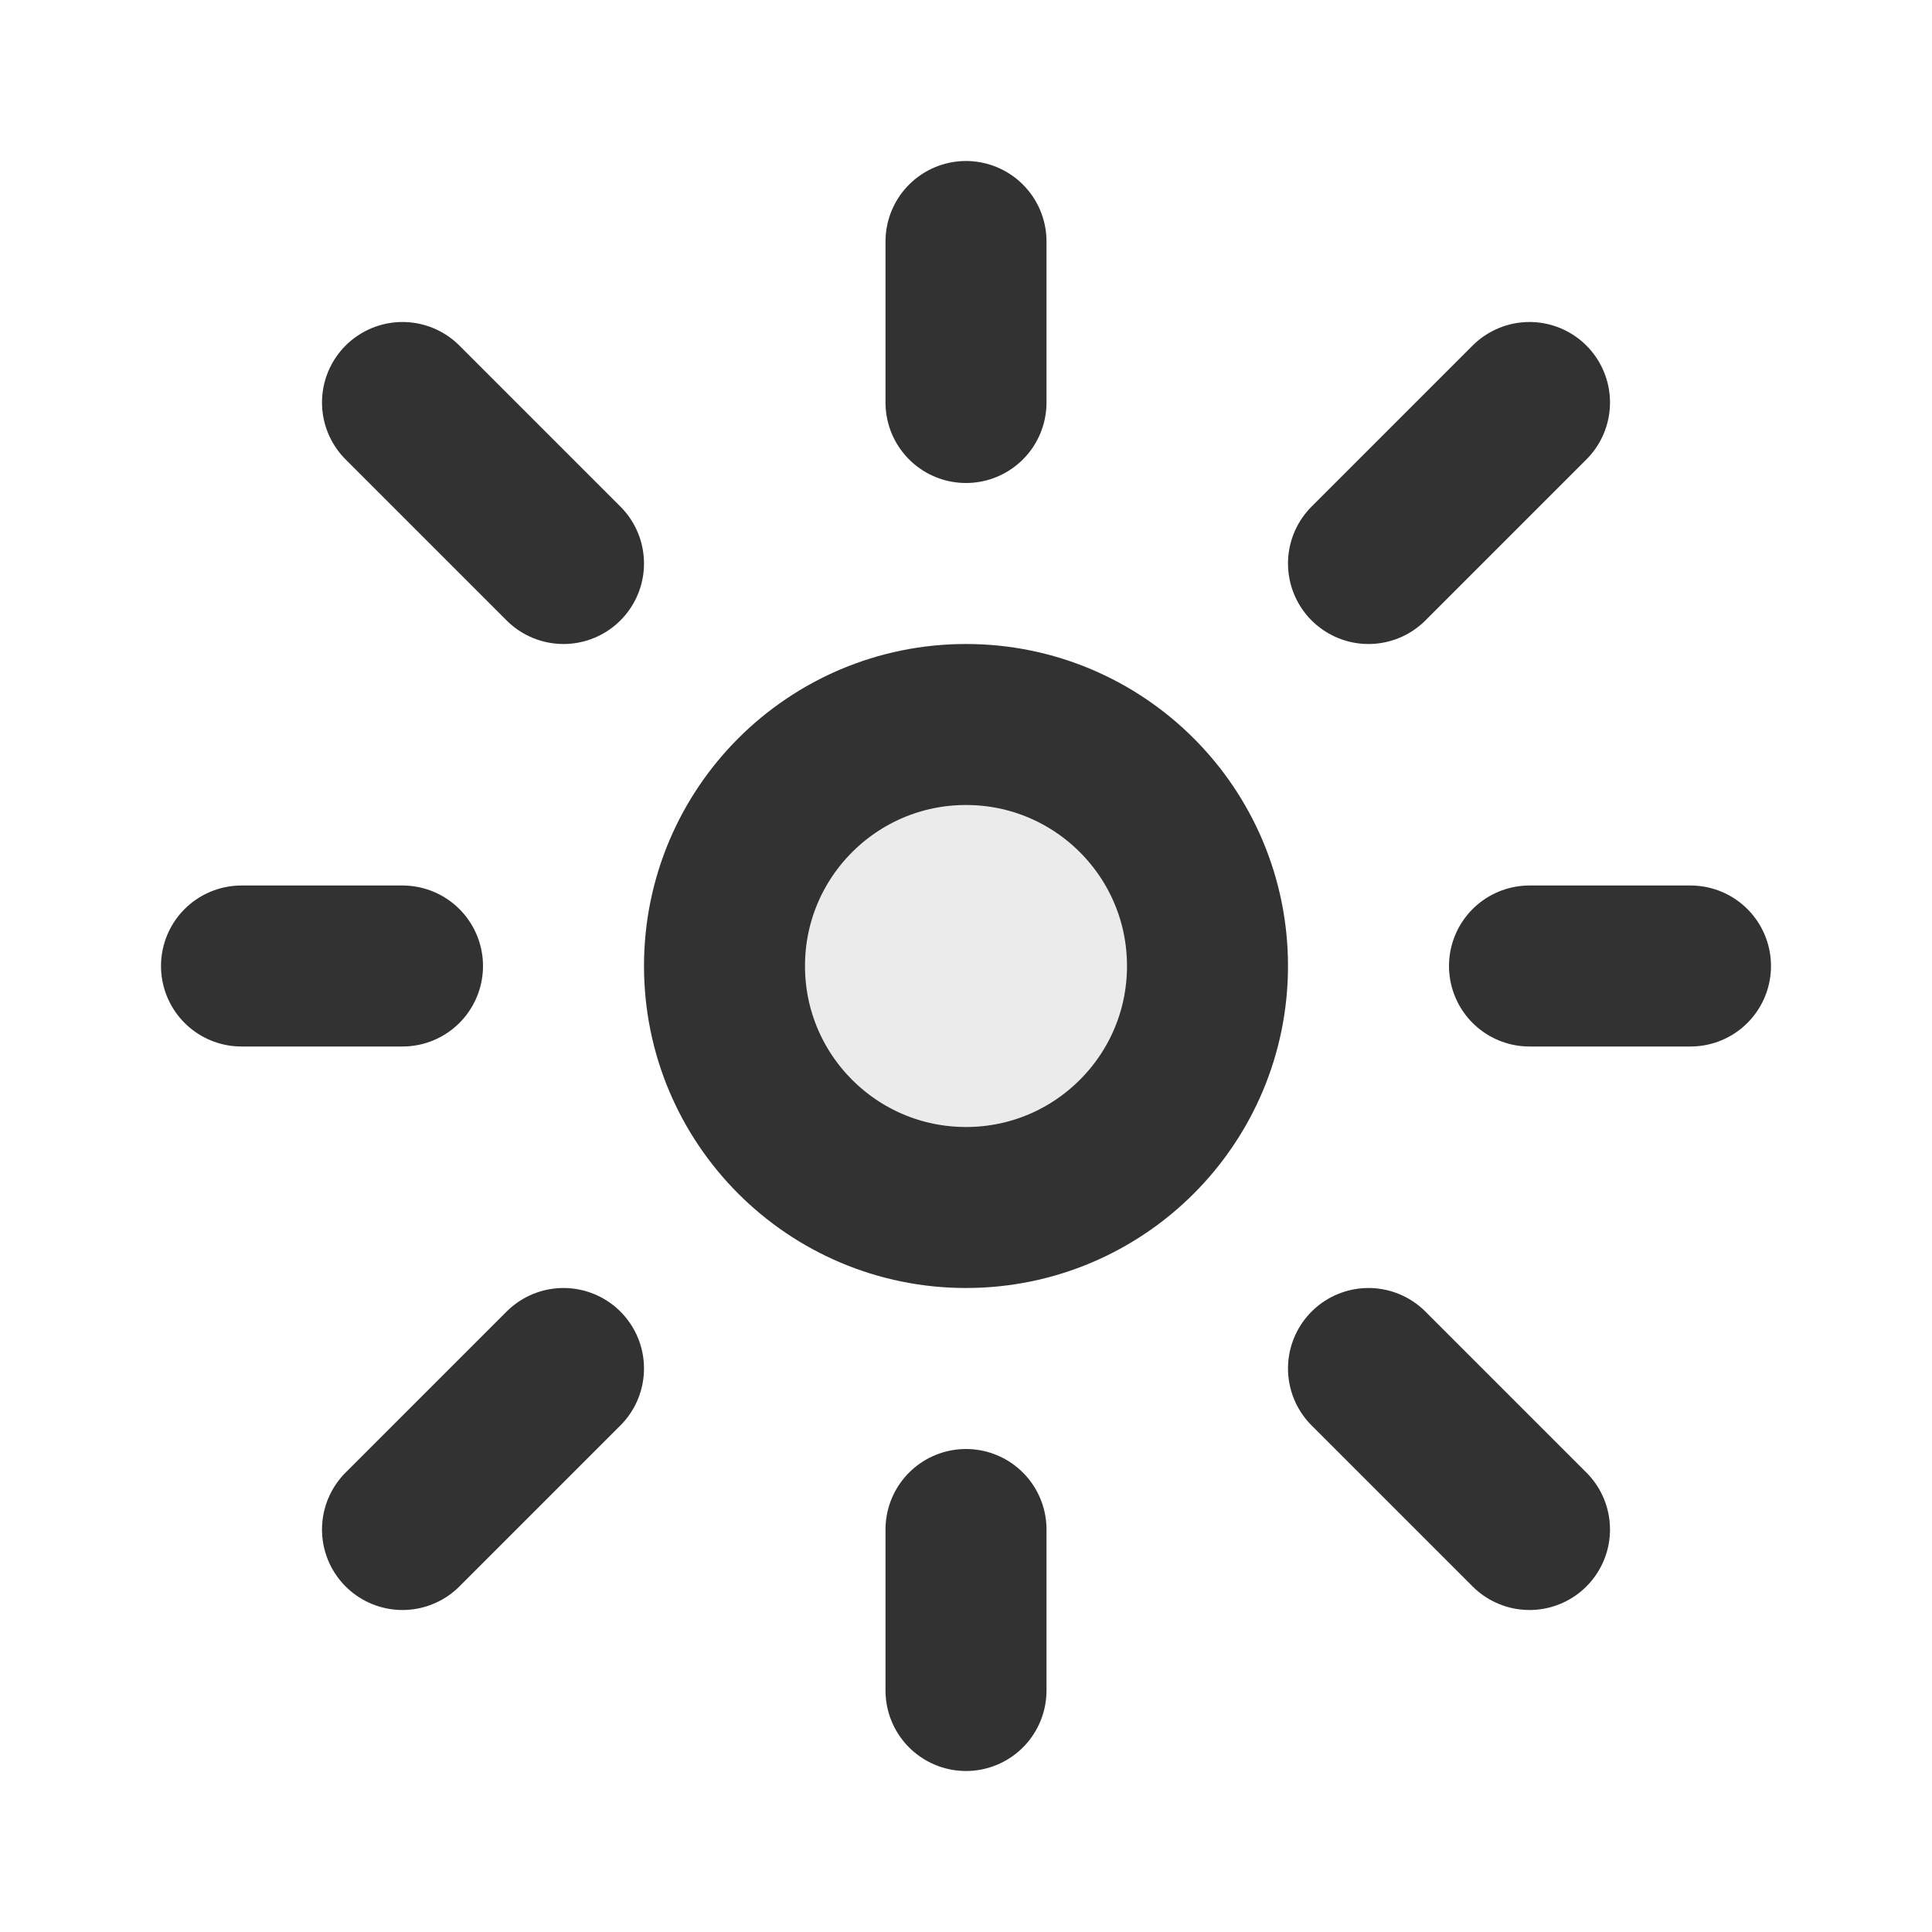
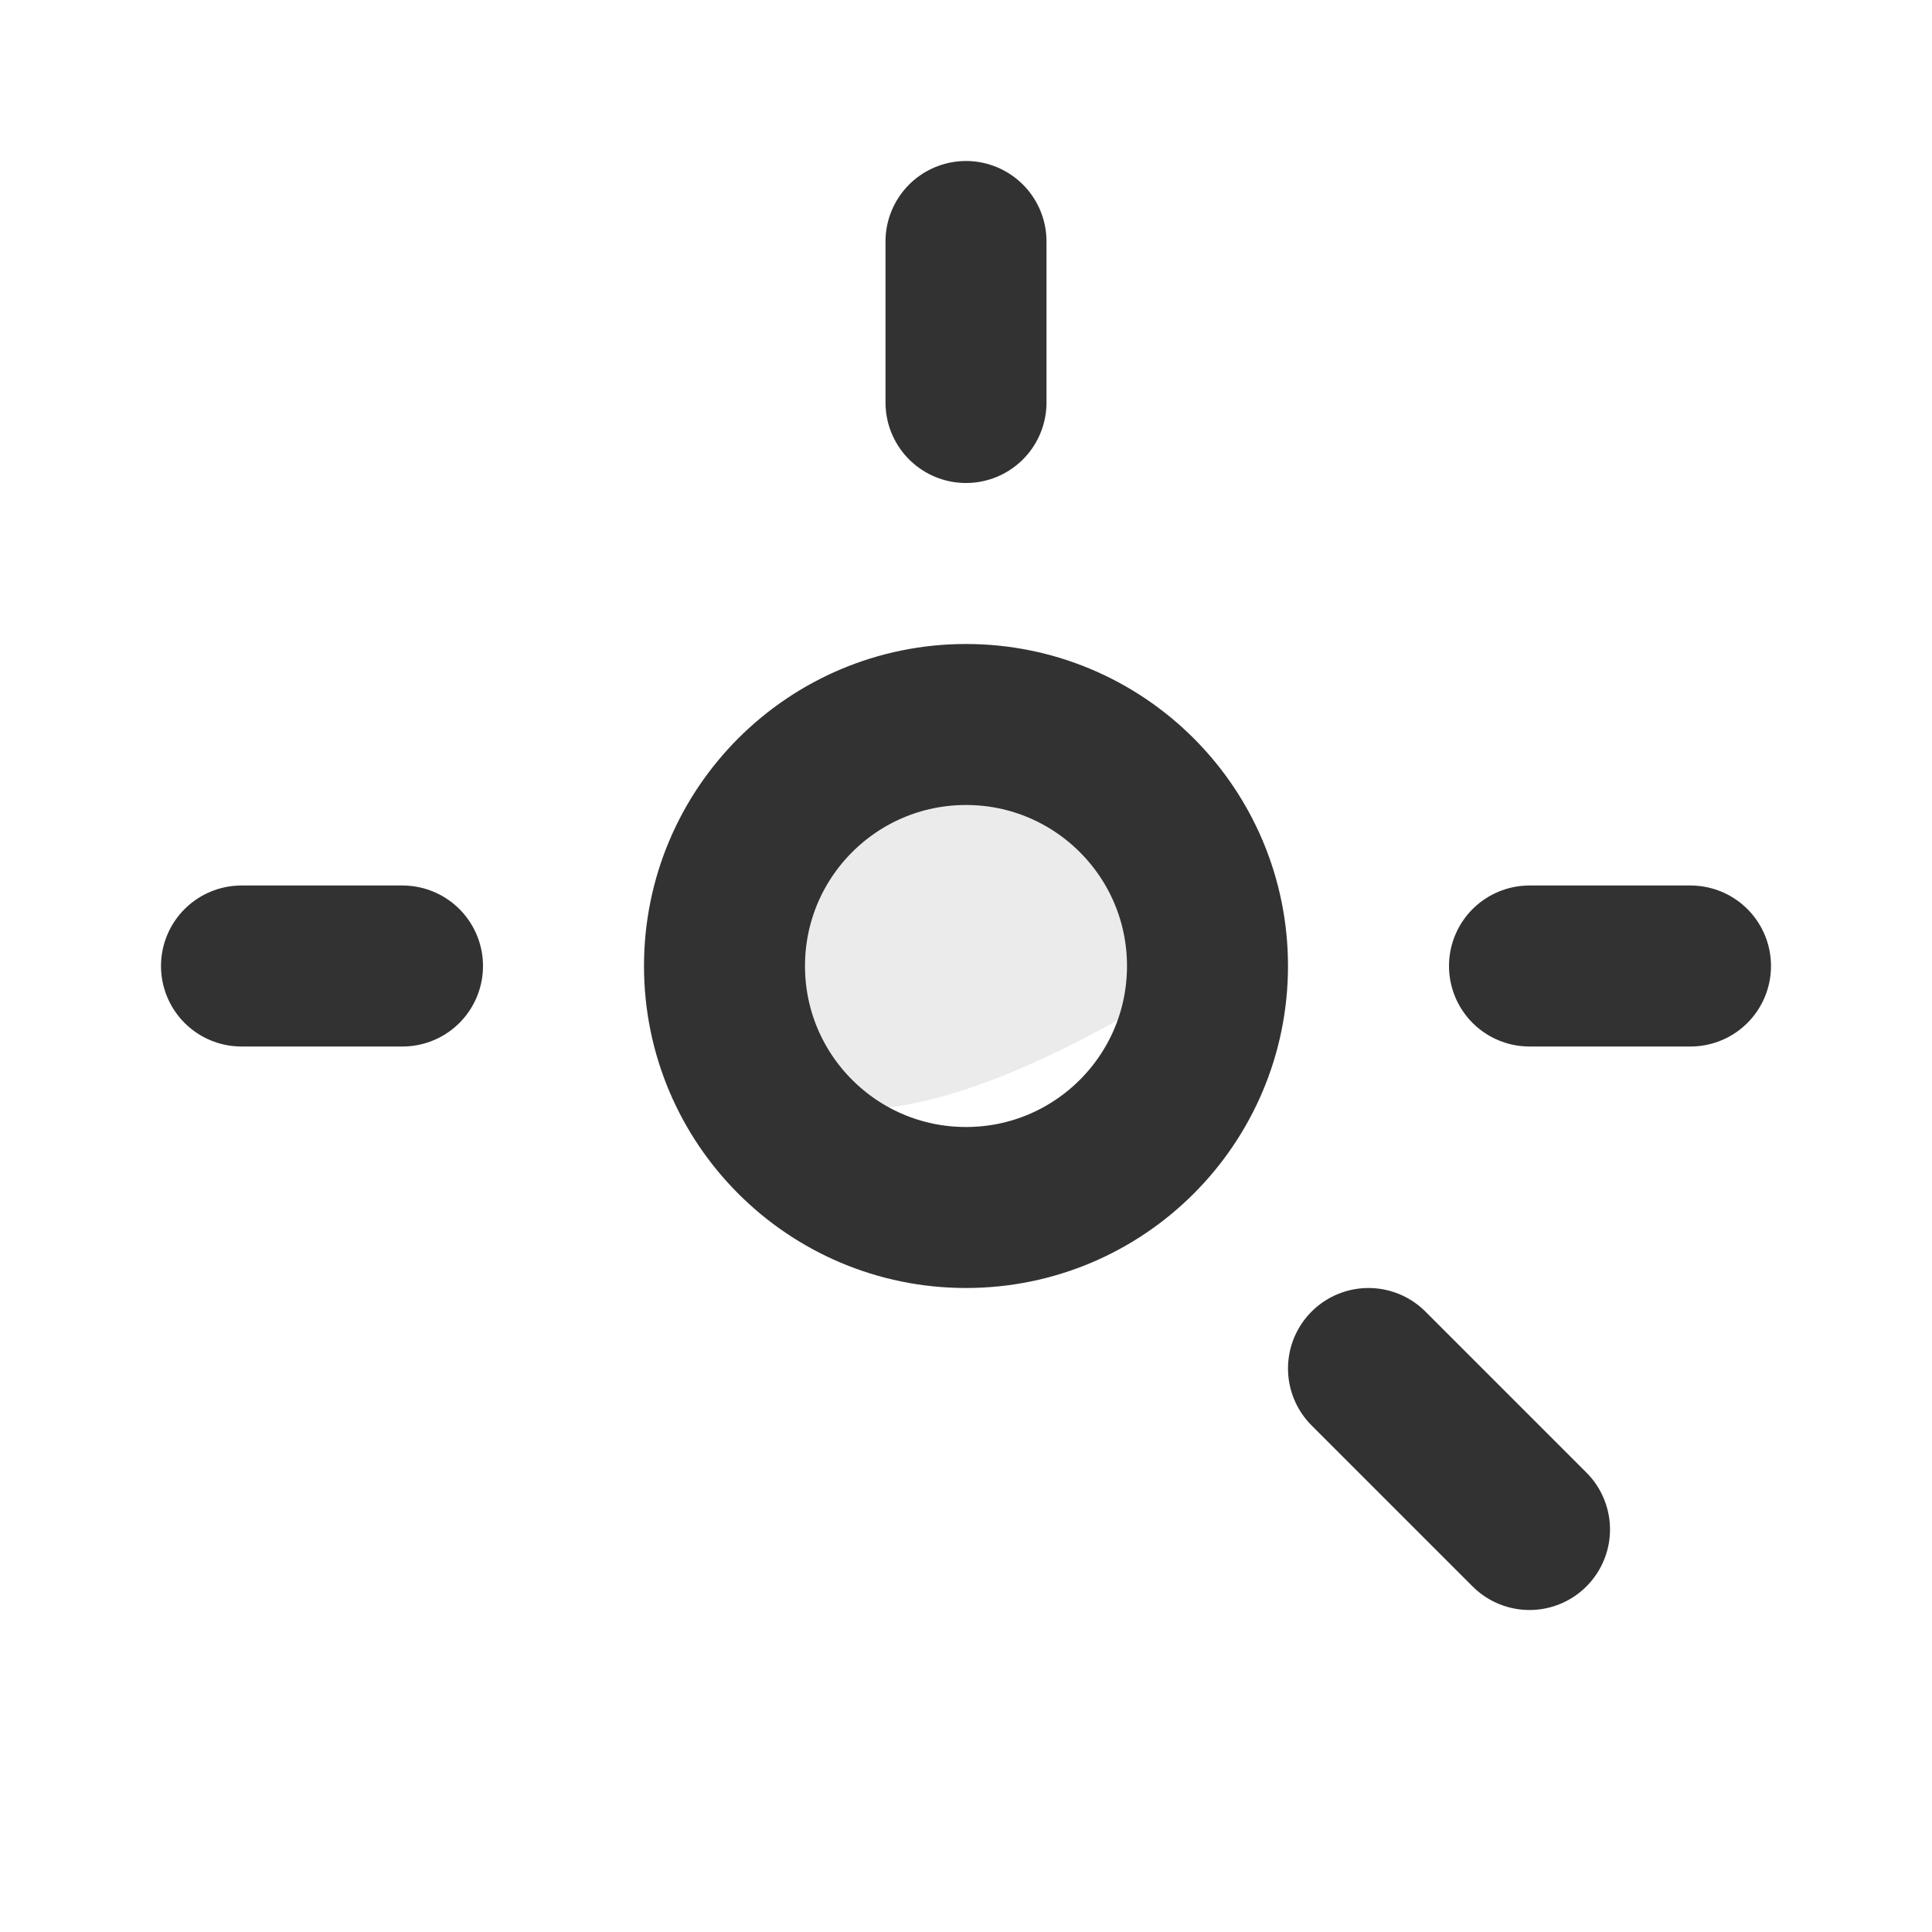
<svg xmlns="http://www.w3.org/2000/svg" width="800px" height="800px" viewBox="0 0 24 24" fill="none">
-   <path opacity="0.1" d="M15 12C15 13.657 13.657 15 12 15C10.343 15 9 13.657 9 12C9 10.343 10.343 9 12 9C13.657 9 15 10.343 15 12Z" fill="#323232" />
+   <path opacity="0.1" d="M15 12C10.343 15 9 13.657 9 12C9 10.343 10.343 9 12 9C13.657 9 15 10.343 15 12Z" fill="#323232" />
  <path d="M15 12C15 13.657 13.657 15 12 15C10.343 15 9 13.657 9 12C9 10.343 10.343 9 12 9C13.657 9 15 10.343 15 12Z" stroke="#323232" stroke-width="2" />
  <path d="M12 5V3" stroke="#323232" stroke-width="2" stroke-linecap="round" stroke-linejoin="round" />
-   <path d="M17 7L19 5" stroke="#323232" stroke-width="2" stroke-linecap="round" stroke-linejoin="round" />
  <path d="M19 12H21" stroke="#323232" stroke-width="2" stroke-linecap="round" stroke-linejoin="round" />
  <path d="M17 17L19 19" stroke="#323232" stroke-width="2" stroke-linecap="round" stroke-linejoin="round" />
-   <path d="M12 19V21" stroke="#323232" stroke-width="2" stroke-linecap="round" stroke-linejoin="round" />
-   <path d="M7 17L5 19" stroke="#323232" stroke-width="2" stroke-linecap="round" stroke-linejoin="round" />
  <path d="M5 12H3" stroke="#323232" stroke-width="2" stroke-linecap="round" stroke-linejoin="round" />
-   <path d="M5 5L7 7" stroke="#323232" stroke-width="2" stroke-linecap="round" stroke-linejoin="round" />
</svg>